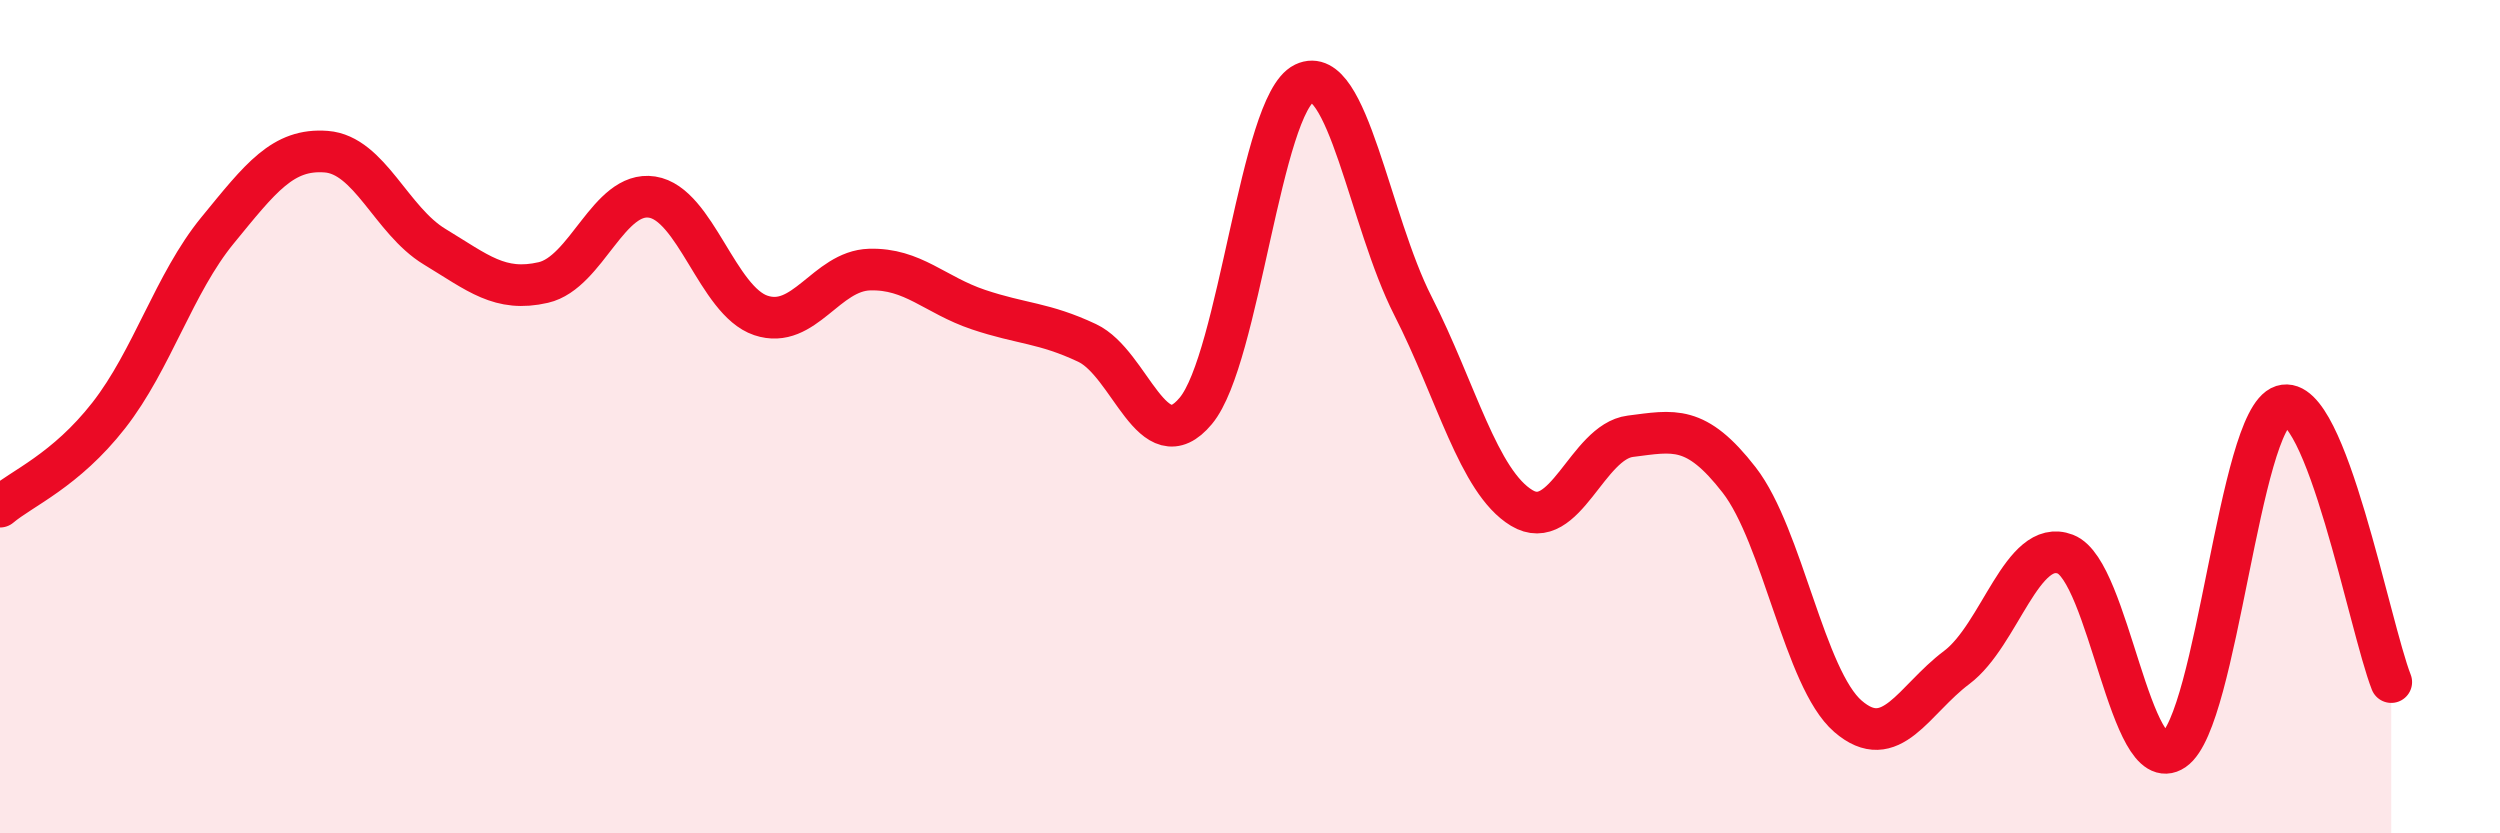
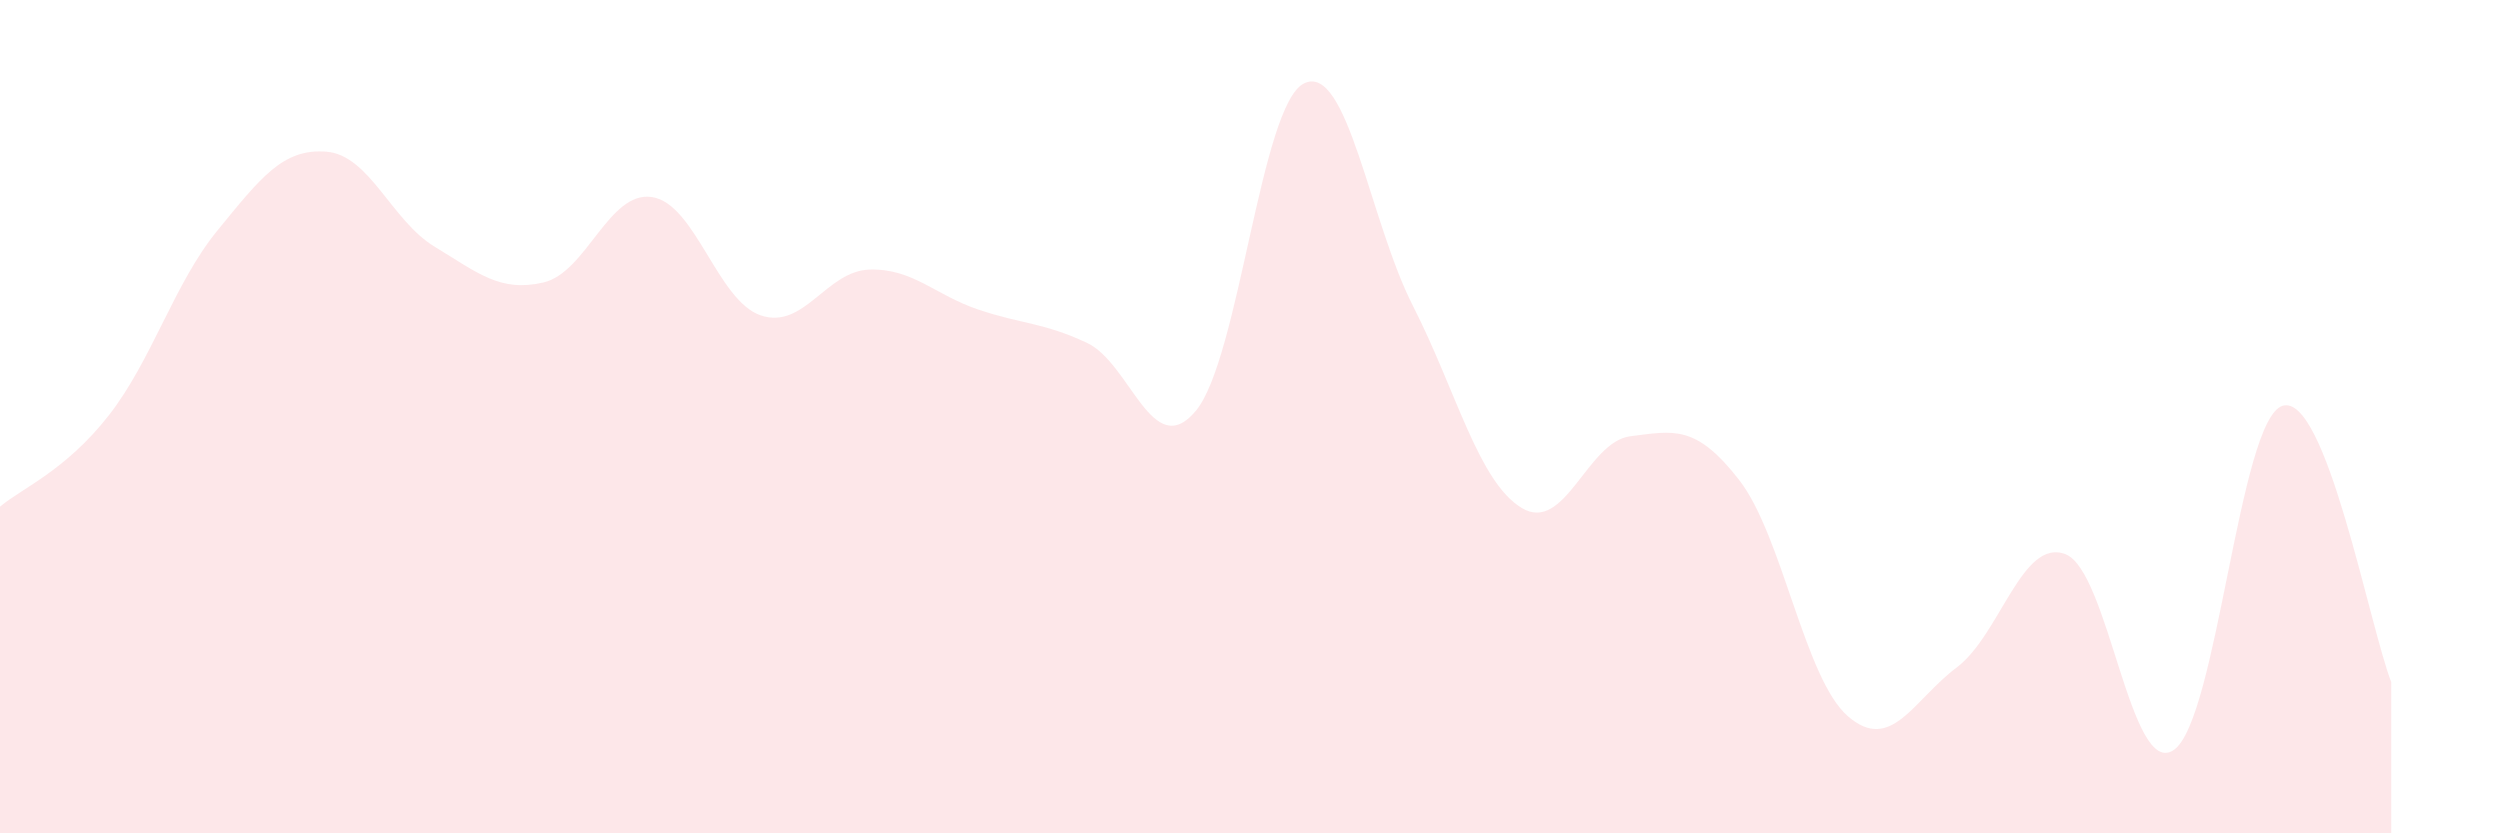
<svg xmlns="http://www.w3.org/2000/svg" width="60" height="20" viewBox="0 0 60 20">
  <path d="M 0,12.16 C 0.52,11.72 1.57,11.3 2.61,9.97 C 3.65,8.64 4.18,6.8 5.22,5.53 C 6.26,4.26 6.79,3.56 7.83,3.64 C 8.87,3.72 9.39,5.29 10.43,5.92 C 11.47,6.55 12,7.02 13.04,6.78 C 14.08,6.54 14.61,4.57 15.65,4.73 C 16.69,4.89 17.22,7.22 18.26,7.57 C 19.3,7.92 19.83,6.5 20.87,6.47 C 21.91,6.44 22.44,7.08 23.48,7.43 C 24.52,7.78 25.05,7.74 26.09,8.23 C 27.13,8.72 27.66,11.11 28.7,9.86 C 29.74,8.61 30.26,2.5 31.3,2 C 32.34,1.5 32.87,5.3 33.91,7.34 C 34.95,9.38 35.48,11.56 36.52,12.19 C 37.56,12.82 38.09,10.6 39.13,10.47 C 40.17,10.34 40.7,10.18 41.74,11.52 C 42.78,12.86 43.31,16.29 44.35,17.19 C 45.39,18.09 45.92,16.8 46.96,16.02 C 48,15.24 48.53,12.9 49.57,13.3 C 50.61,13.7 51.13,18.71 52.17,18 C 53.21,17.29 53.74,10.07 54.78,9.74 C 55.82,9.41 56.87,15.04 57.39,16.37L57.39 20L0 20Z" fill="#EB0A25" opacity="0.1" stroke-linecap="round" stroke-linejoin="round" />
-   <path d="M 0,12.16 C 0.52,11.72 1.57,11.3 2.61,9.97 C 3.65,8.64 4.18,6.8 5.22,5.53 C 6.26,4.26 6.79,3.56 7.83,3.64 C 8.87,3.72 9.39,5.29 10.43,5.92 C 11.47,6.55 12,7.02 13.04,6.78 C 14.08,6.54 14.61,4.57 15.65,4.73 C 16.69,4.89 17.22,7.22 18.26,7.57 C 19.3,7.92 19.83,6.5 20.87,6.47 C 21.91,6.44 22.44,7.08 23.48,7.43 C 24.52,7.78 25.05,7.74 26.09,8.23 C 27.13,8.72 27.66,11.11 28.7,9.86 C 29.74,8.61 30.26,2.5 31.3,2 C 32.34,1.5 32.87,5.3 33.91,7.34 C 34.95,9.38 35.48,11.56 36.52,12.19 C 37.56,12.82 38.09,10.6 39.13,10.47 C 40.17,10.34 40.7,10.18 41.74,11.52 C 42.78,12.86 43.31,16.29 44.35,17.19 C 45.39,18.09 45.92,16.8 46.96,16.02 C 48,15.24 48.53,12.9 49.57,13.3 C 50.61,13.7 51.13,18.71 52.17,18 C 53.21,17.29 53.74,10.07 54.78,9.74 C 55.82,9.41 56.87,15.04 57.39,16.37" stroke="#EB0A25" stroke-width="1" fill="none" stroke-linecap="round" stroke-linejoin="round" />
</svg>